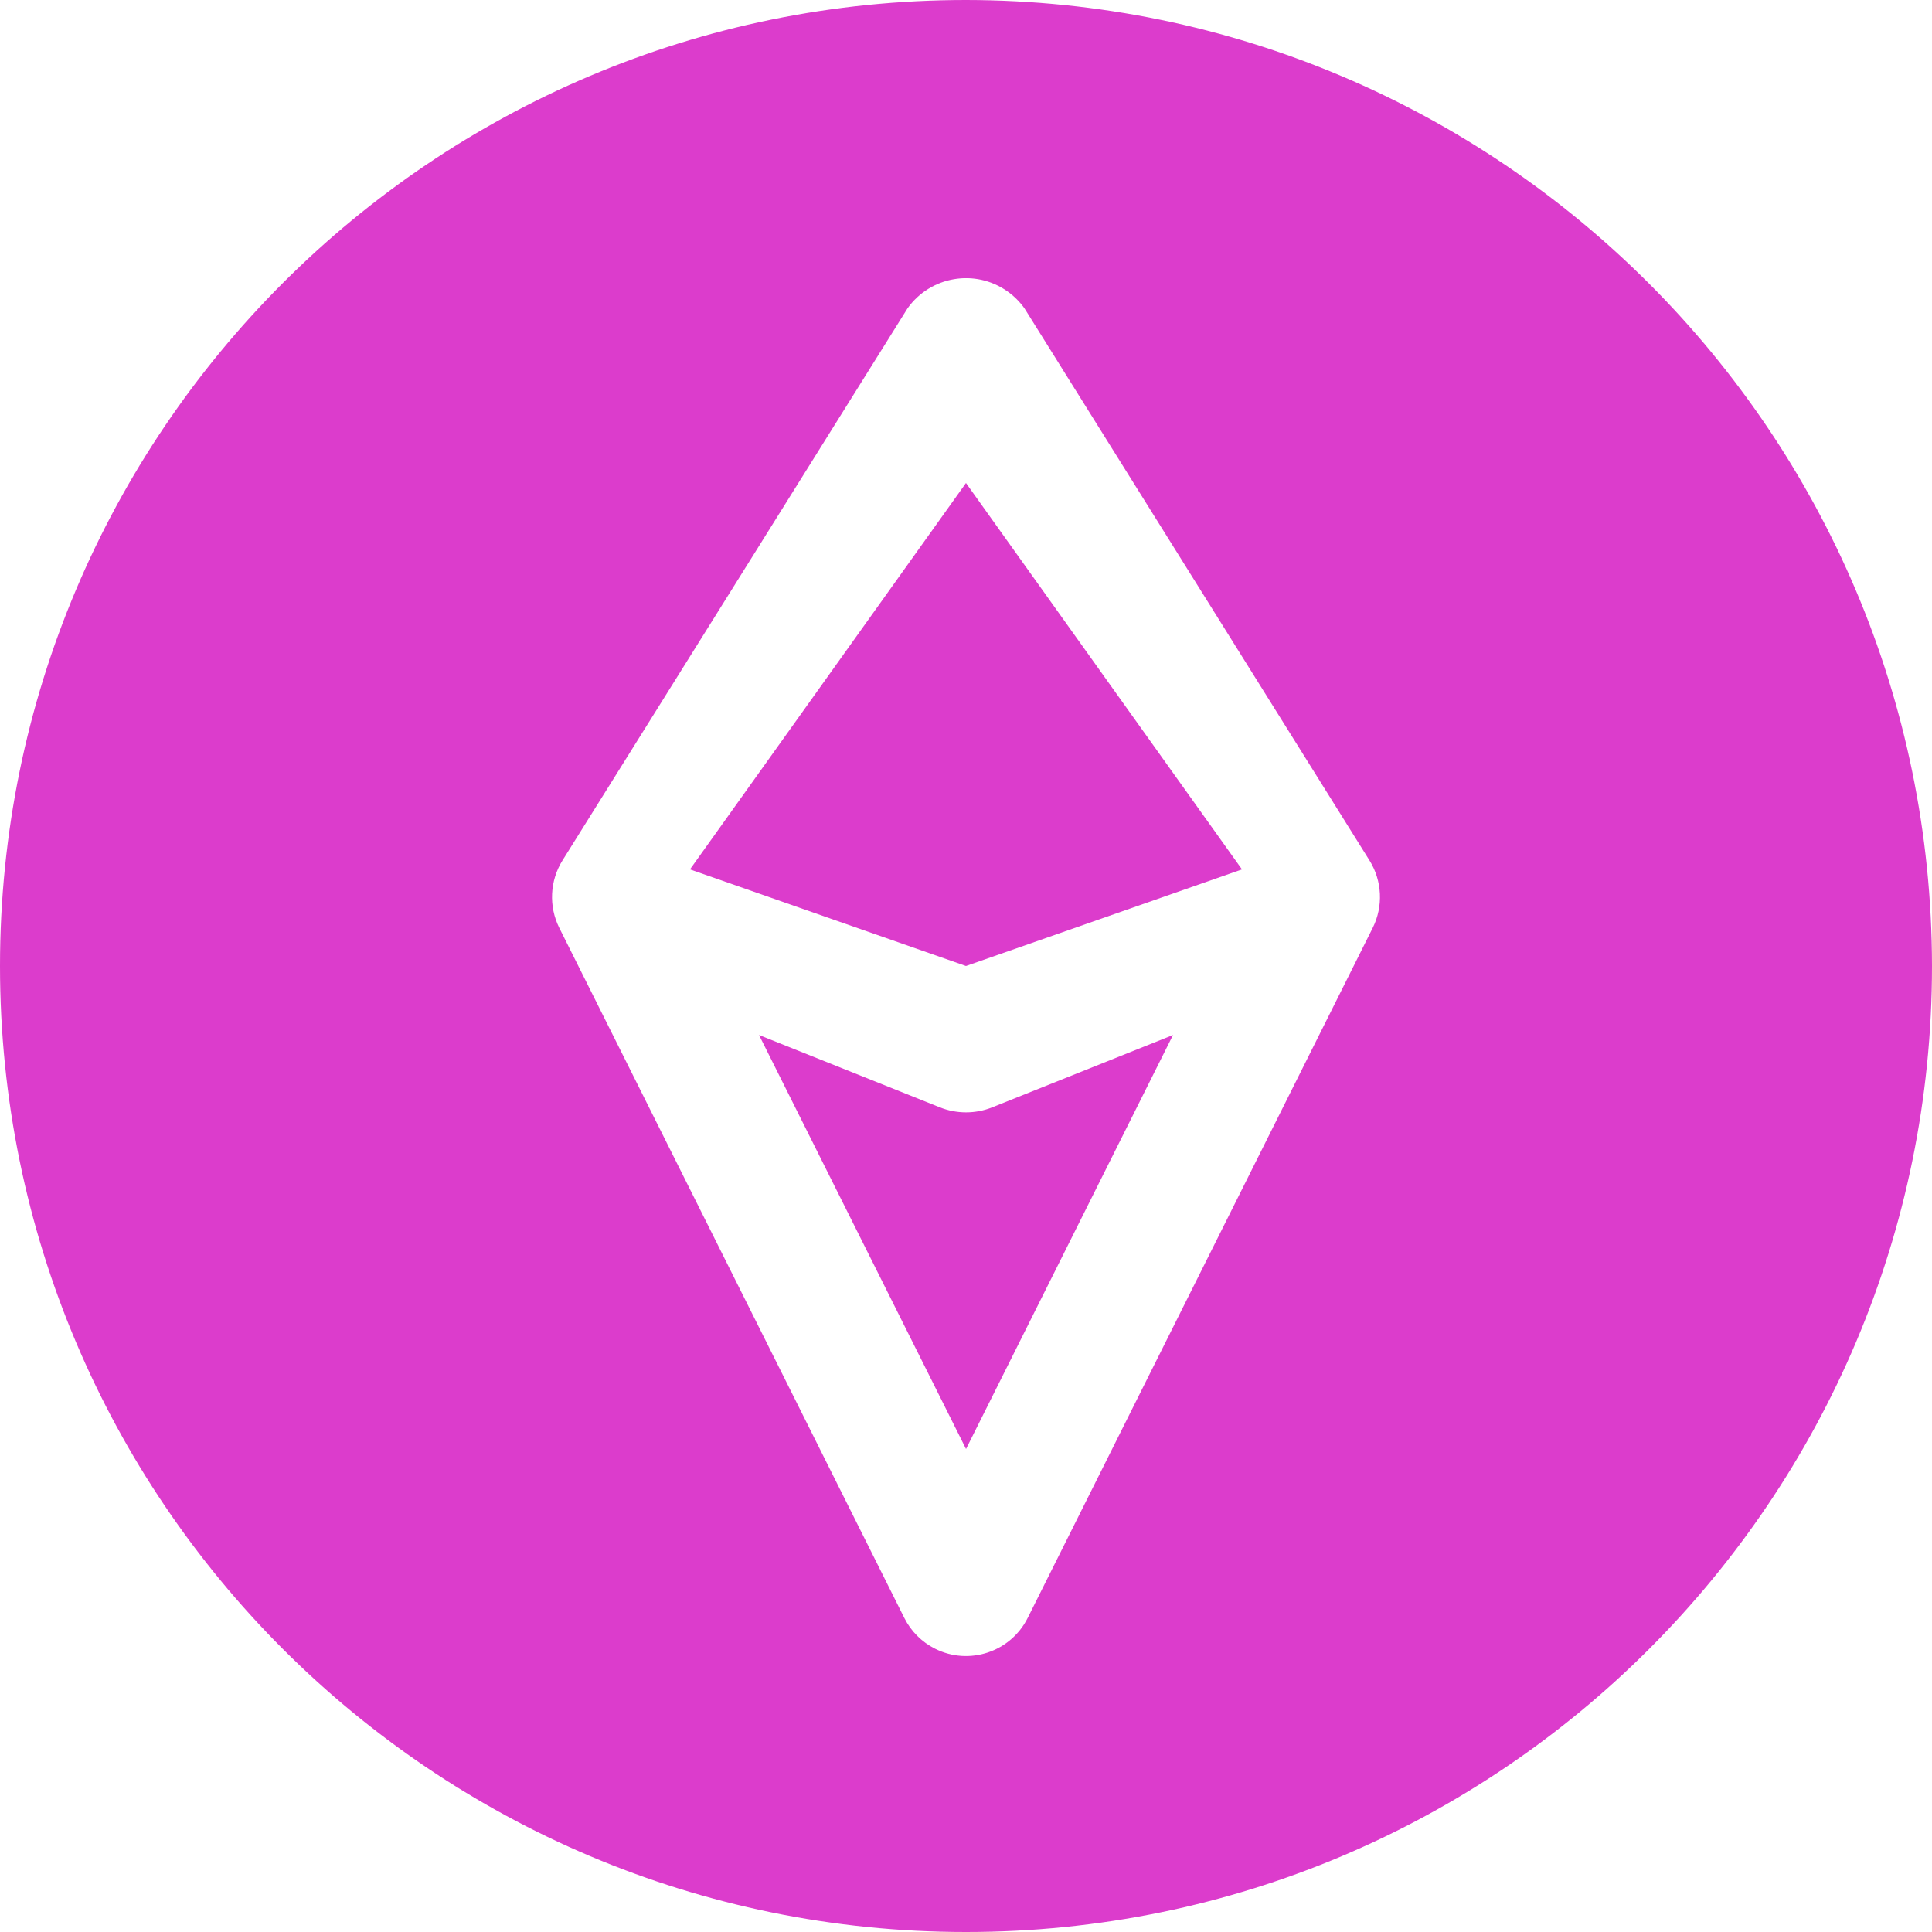
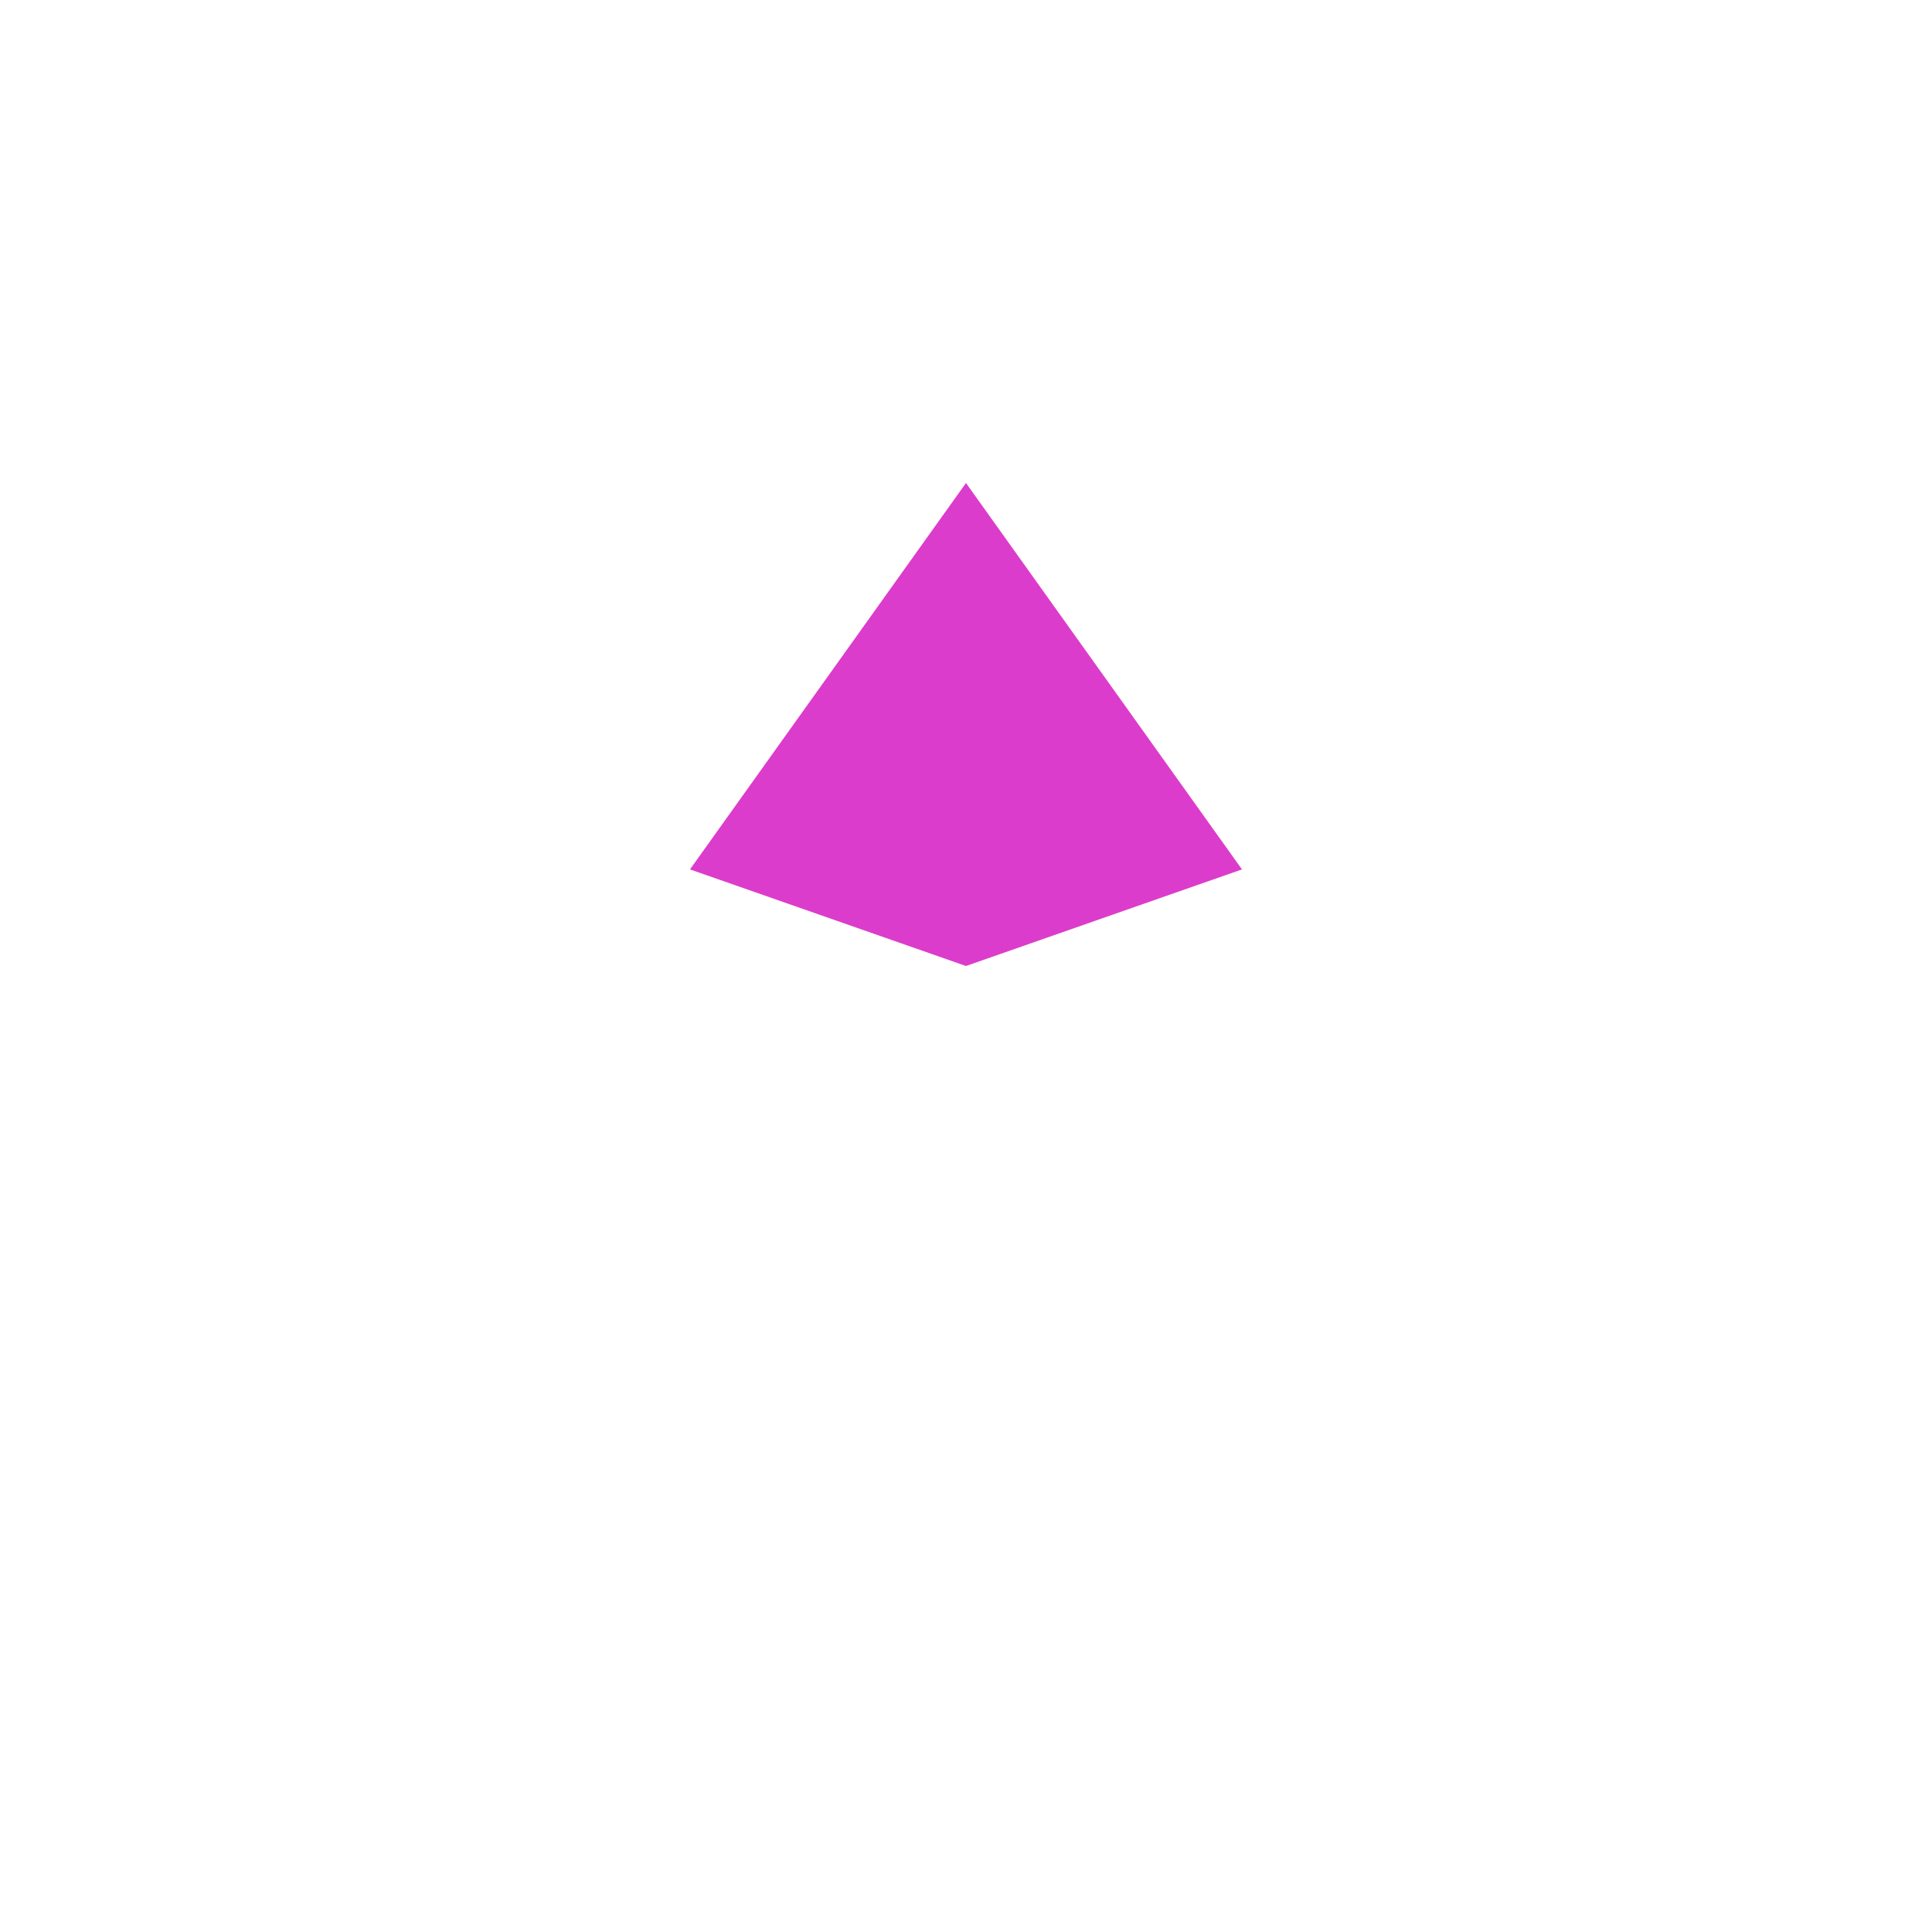
<svg xmlns="http://www.w3.org/2000/svg" width="137" height="137" viewBox="0 0 137 137" fill="none">
-   <path d="M70.362 78.521C69.167 78.998 67.837 78.998 66.642 78.521L53.823 73.393L68.502 102.75L83.18 73.393L70.362 78.521Z" fill="#DC3CCC" />
  <path d="M68.498 68.5L88.07 61.65L68.498 34.25L48.927 61.65L68.498 68.5Z" fill="#DC3CCC" />
-   <path d="M68.5 0C30.669 0 0 30.669 0 68.5C0 106.331 30.669 137 68.5 137C106.331 137 137 106.331 137 68.5C136.958 30.686 106.313 0.042 68.5 0V0ZM97.341 65.796L72.876 114.725C71.668 117.142 68.728 118.122 66.312 116.914C65.364 116.44 64.597 115.673 64.124 114.725L39.659 65.796C38.899 64.27 38.986 62.459 39.888 61.012L64.352 21.869C65.978 19.579 69.151 19.038 71.442 20.664C71.909 20.996 72.317 21.402 72.648 21.869L97.111 61.012C98.014 62.459 98.101 64.27 97.341 65.796V65.796Z" fill="#DC3CCC" />
</svg>